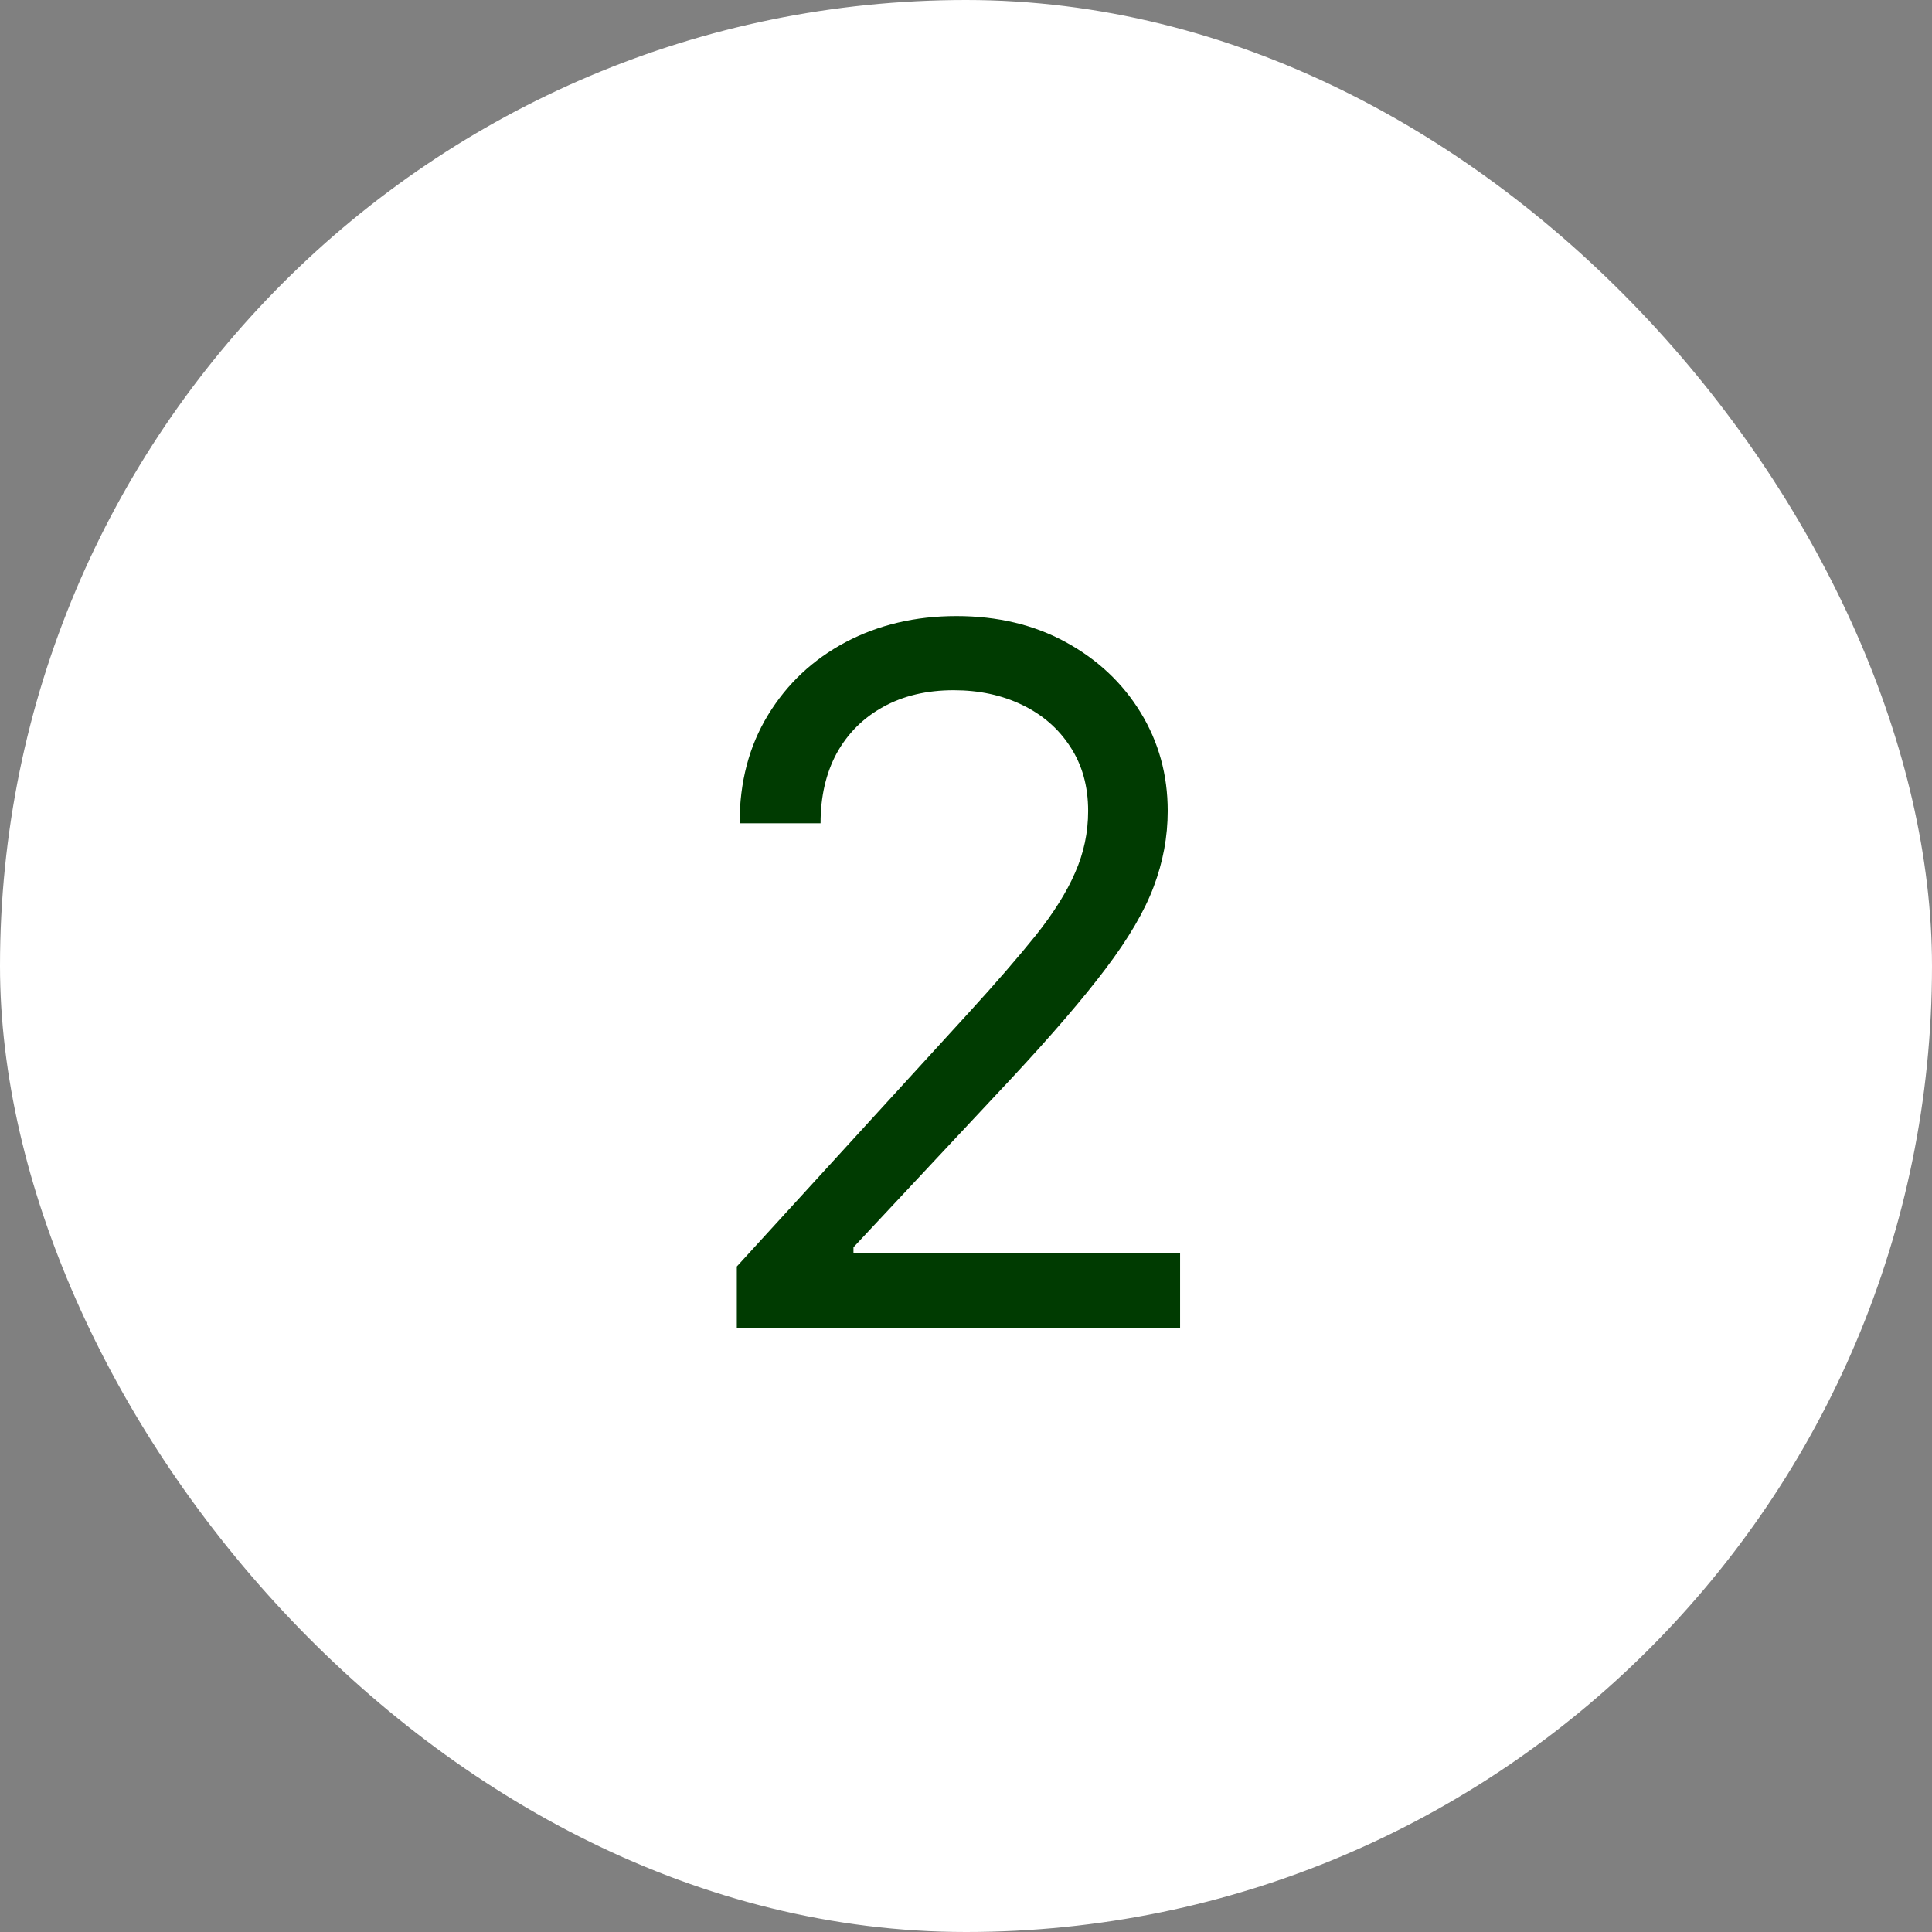
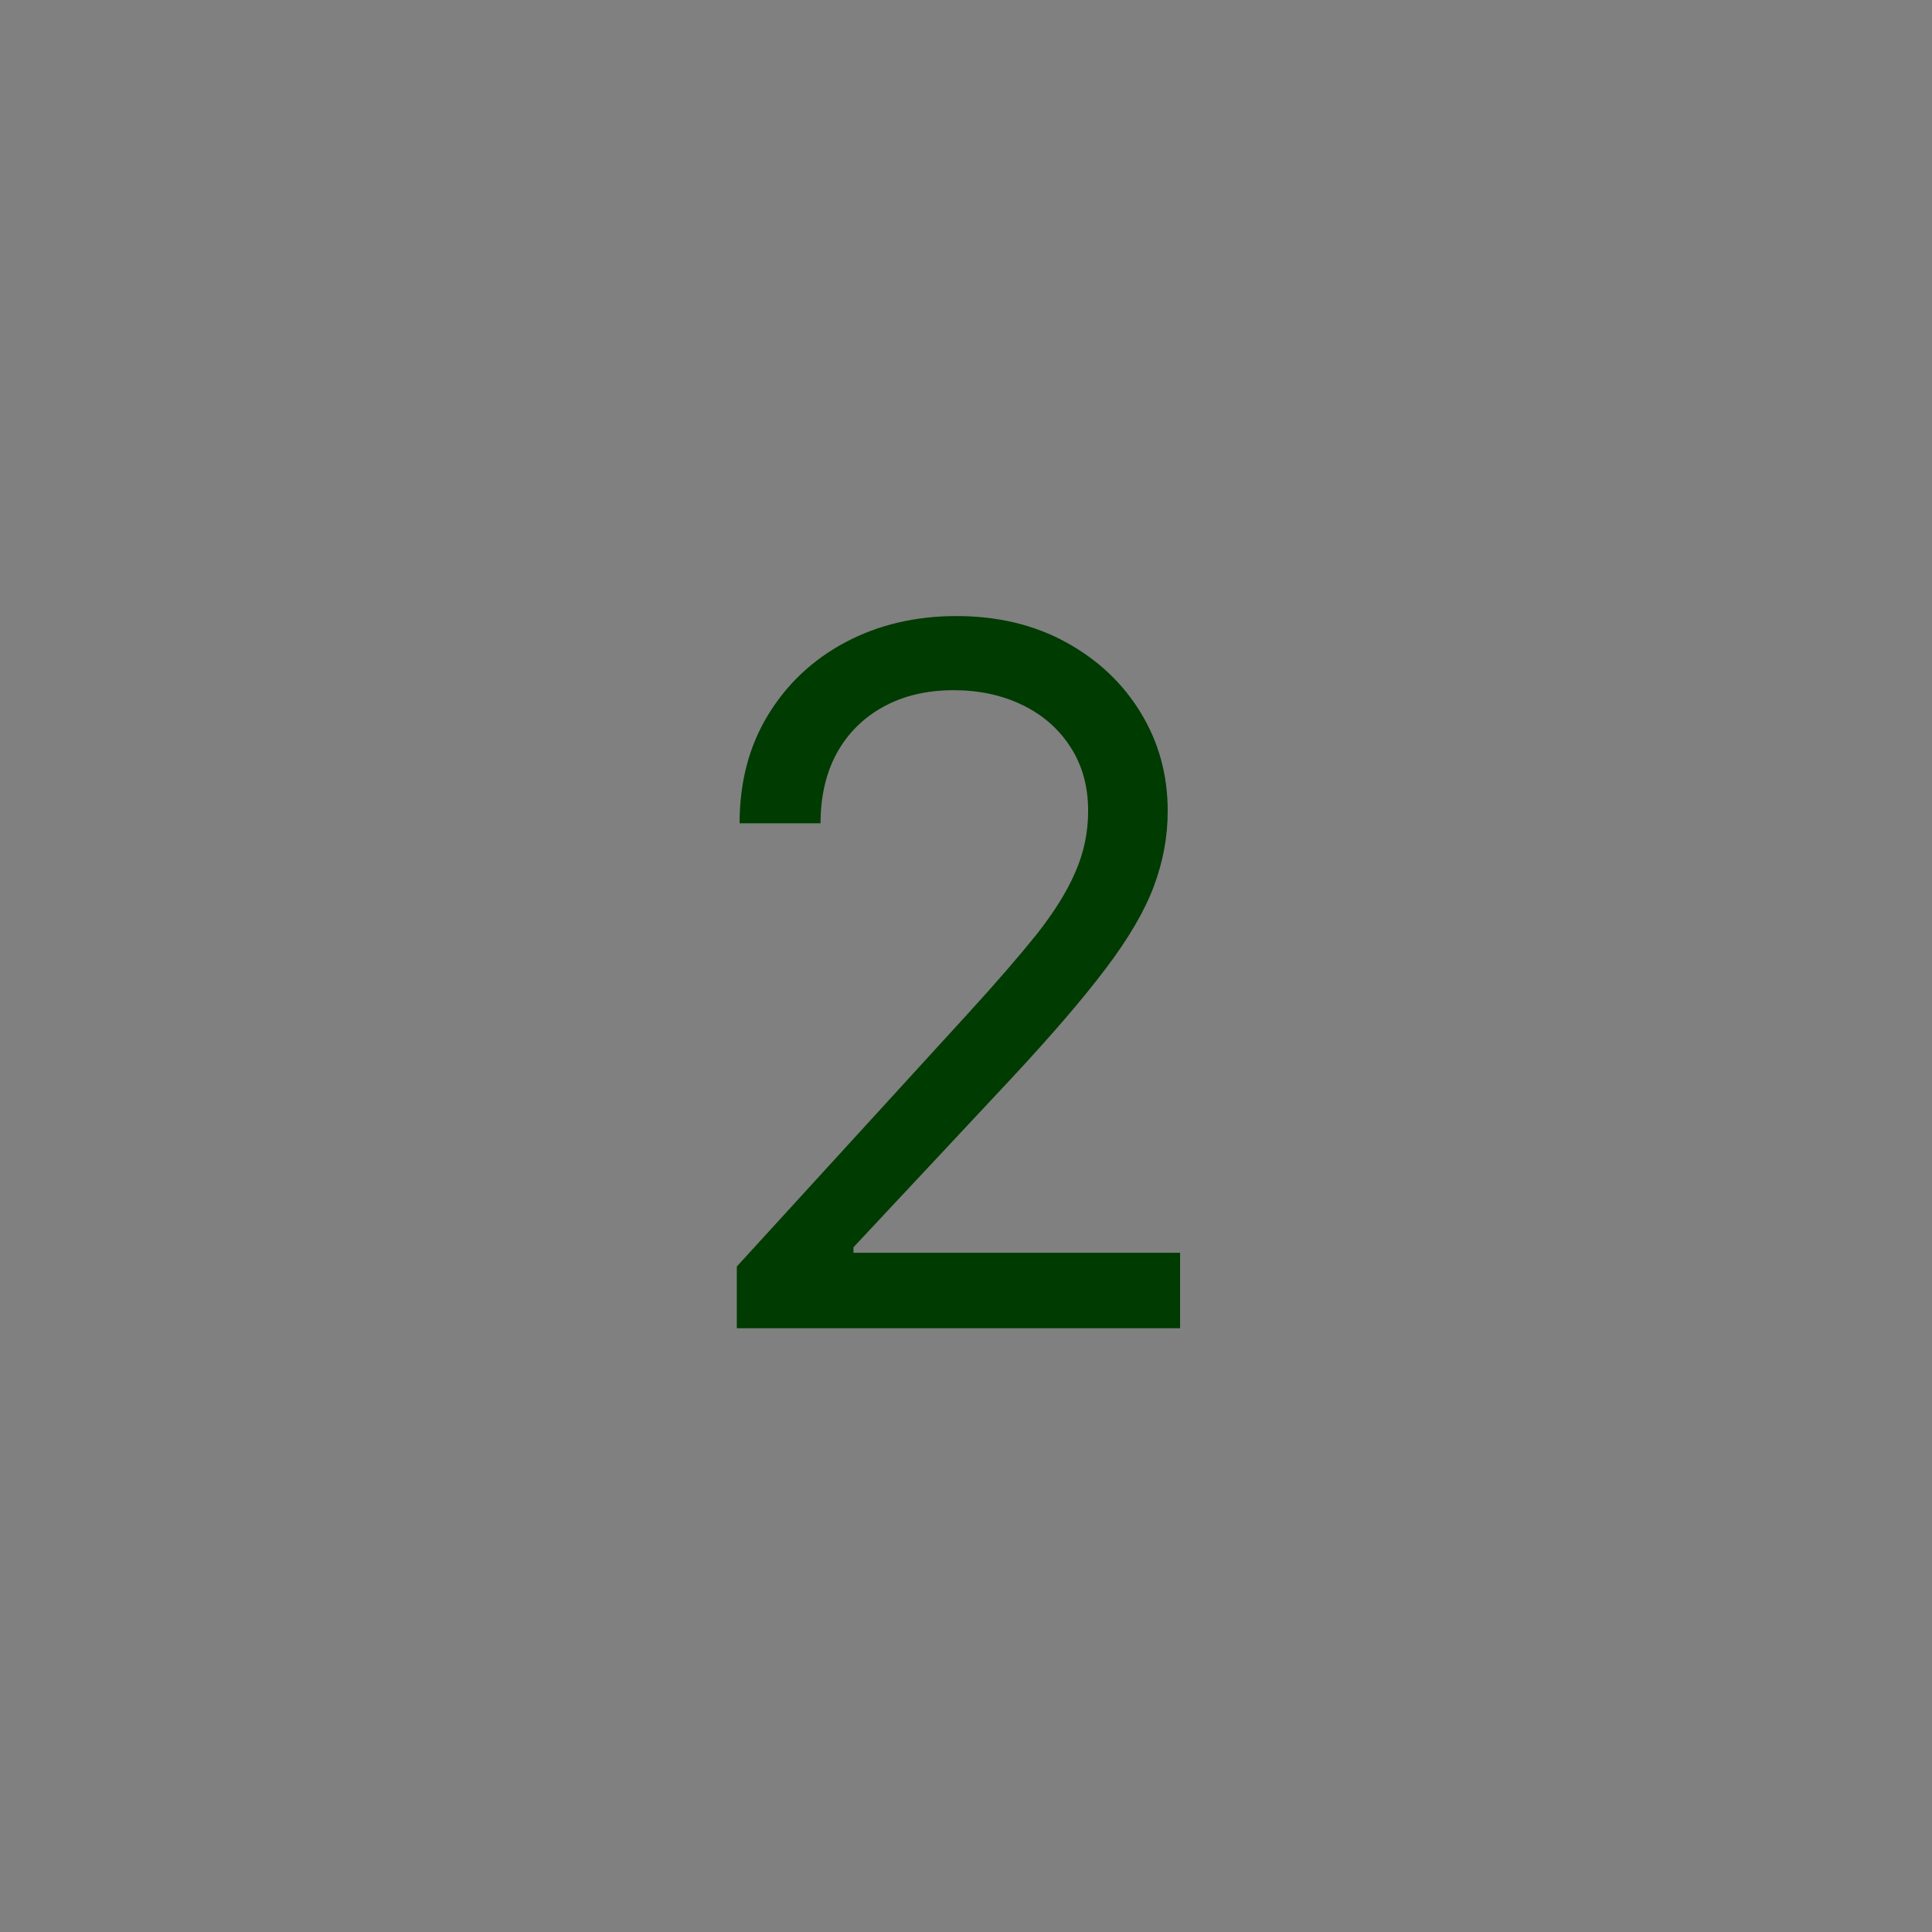
<svg xmlns="http://www.w3.org/2000/svg" width="32" height="32" viewBox="0 0 32 32" fill="none">
  <rect x="0" y="0" width="32" height="32" fill="#808080" stroke="none" />
-   <rect width="32" height="32" rx="16" fill="white" />
  <path d="M12.204 22V20.977L16.046 16.773C16.496 16.28 16.867 15.852 17.159 15.489C17.451 15.121 17.667 14.777 17.807 14.454C17.951 14.129 18.023 13.788 18.023 13.432C18.023 13.023 17.924 12.669 17.727 12.369C17.534 12.07 17.269 11.839 16.932 11.676C16.595 11.513 16.216 11.432 15.796 11.432C15.348 11.432 14.958 11.525 14.625 11.71C14.296 11.892 14.04 12.148 13.858 12.477C13.68 12.807 13.591 13.193 13.591 13.636H12.25C12.25 12.954 12.407 12.356 12.722 11.841C13.036 11.326 13.464 10.924 14.006 10.636C14.551 10.348 15.163 10.204 15.841 10.204C16.523 10.204 17.127 10.348 17.653 10.636C18.18 10.924 18.593 11.312 18.892 11.801C19.191 12.29 19.341 12.833 19.341 13.432C19.341 13.86 19.263 14.278 19.108 14.688C18.956 15.093 18.691 15.546 18.312 16.046C17.938 16.542 17.417 17.148 16.75 17.864L14.136 20.659V20.75H19.546V22H12.204Z" fill="#003B01" />
</svg>